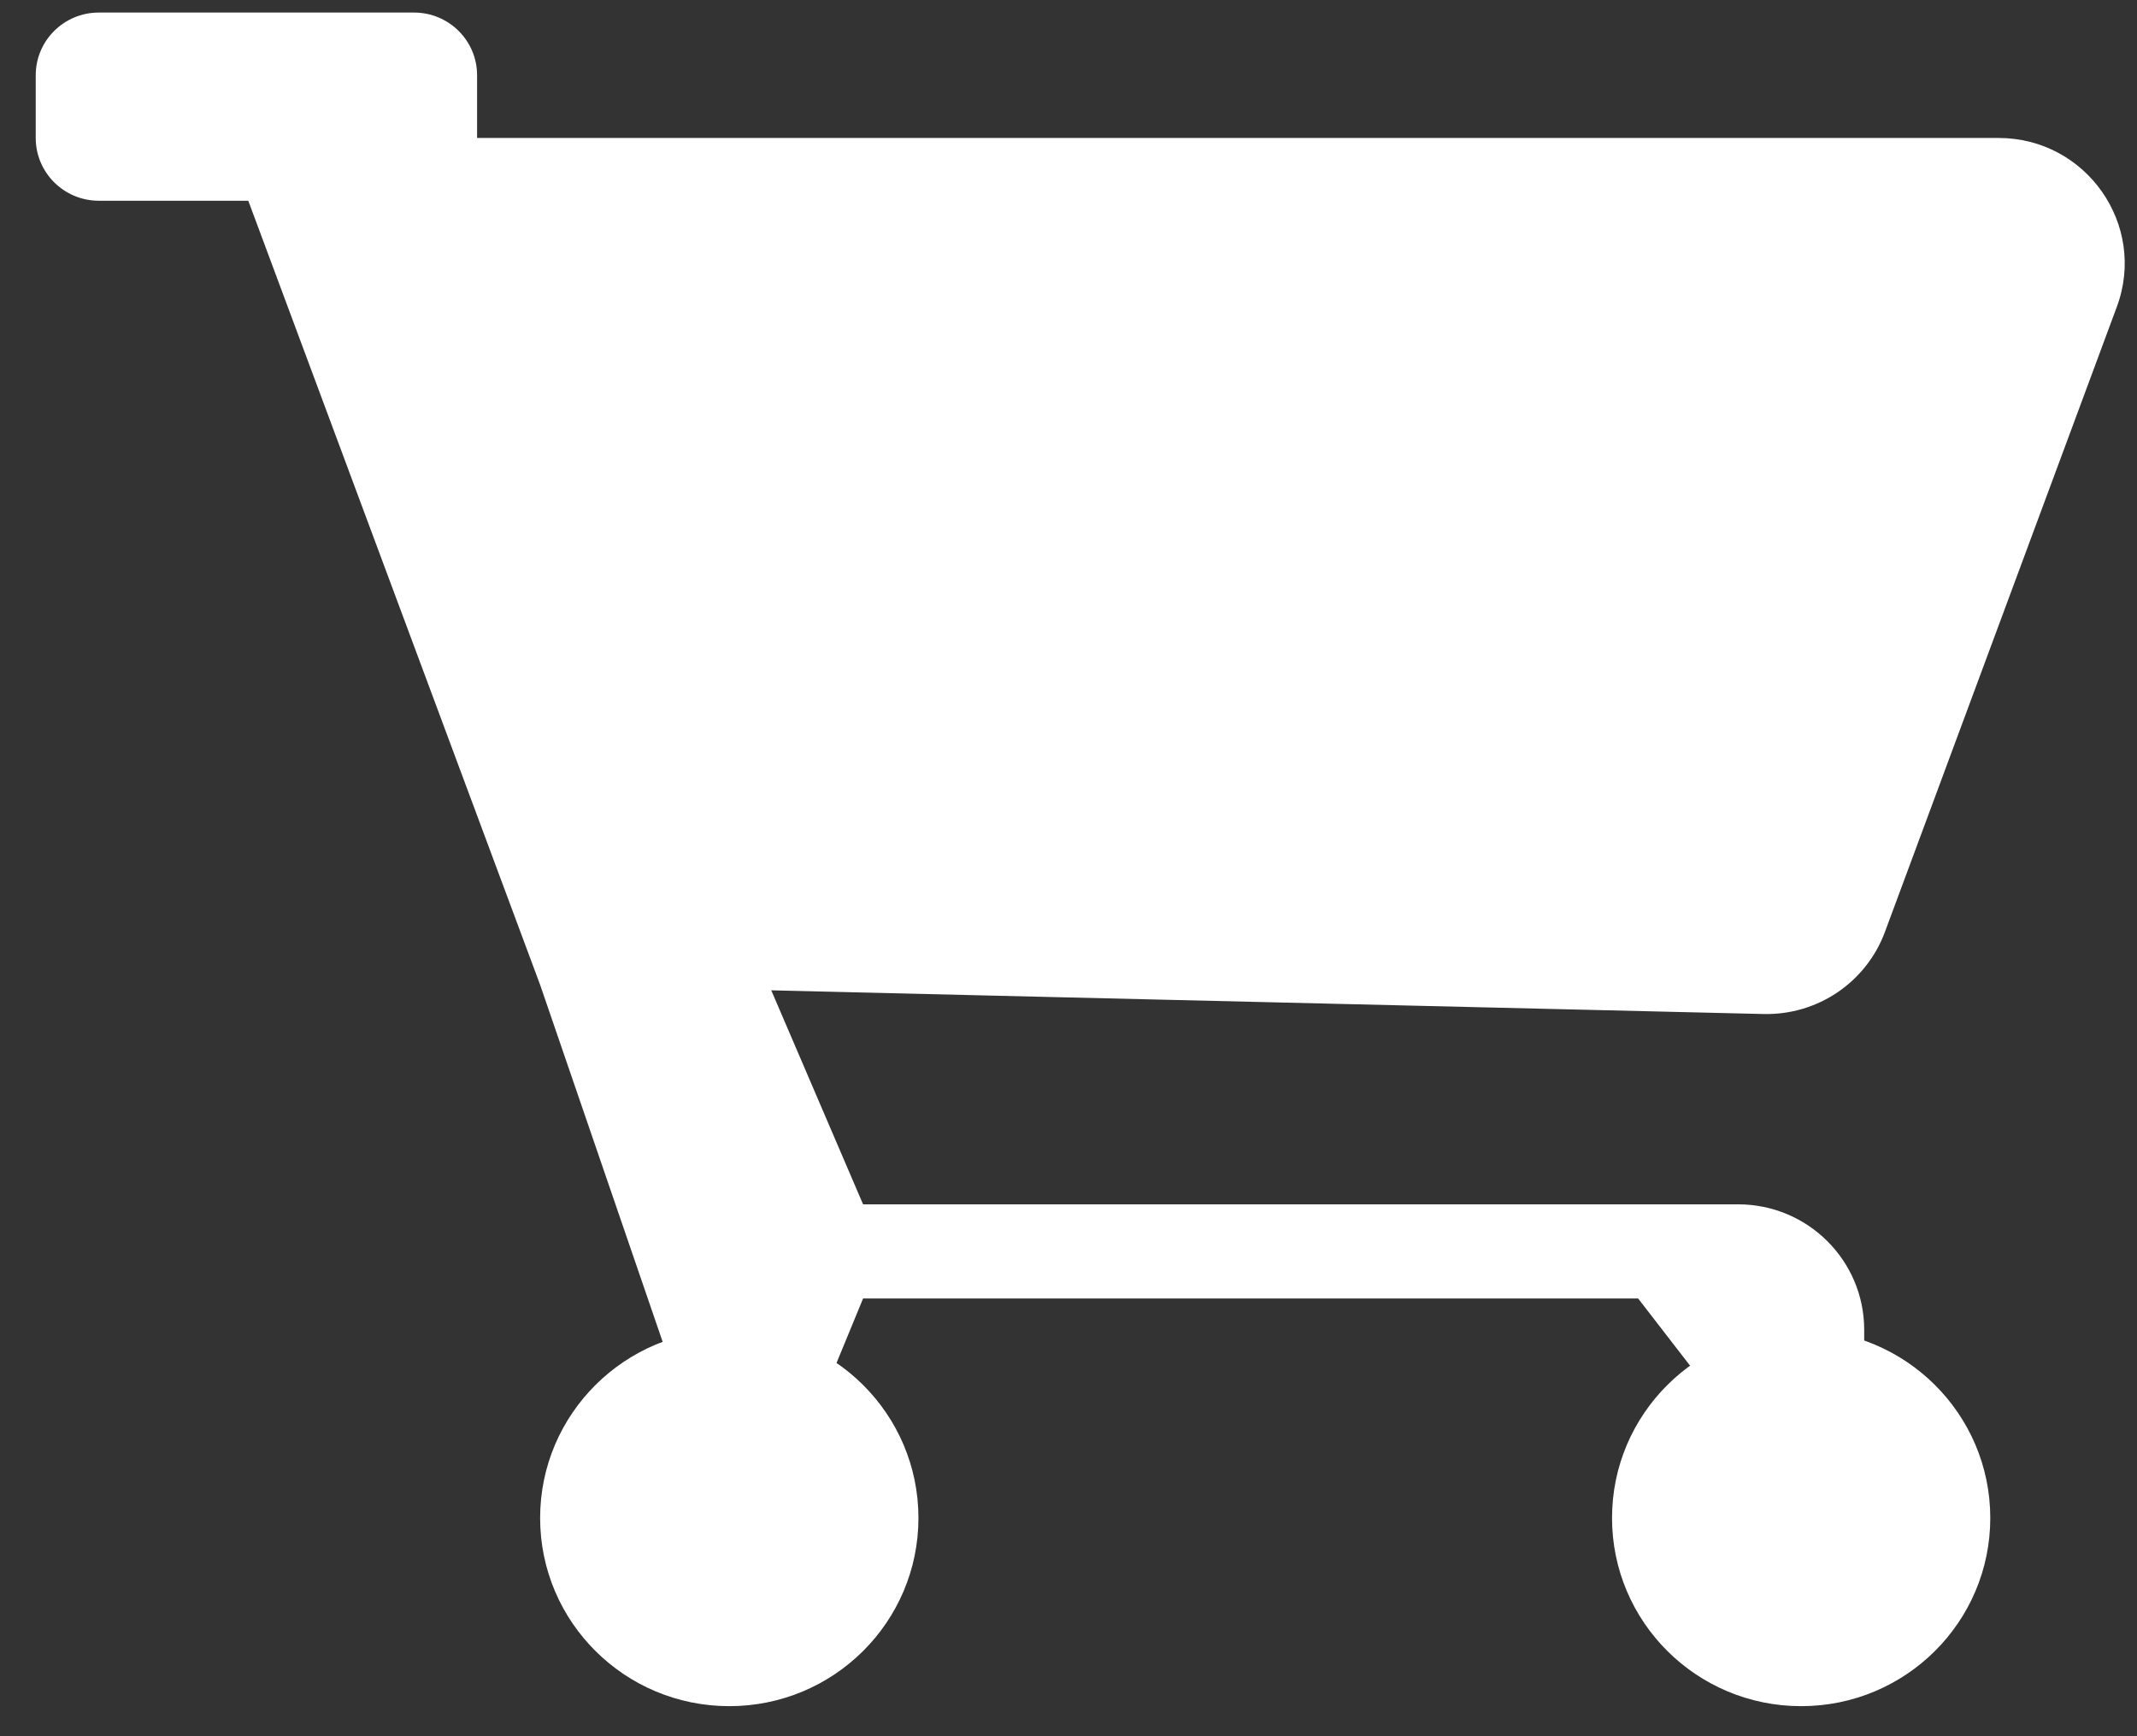
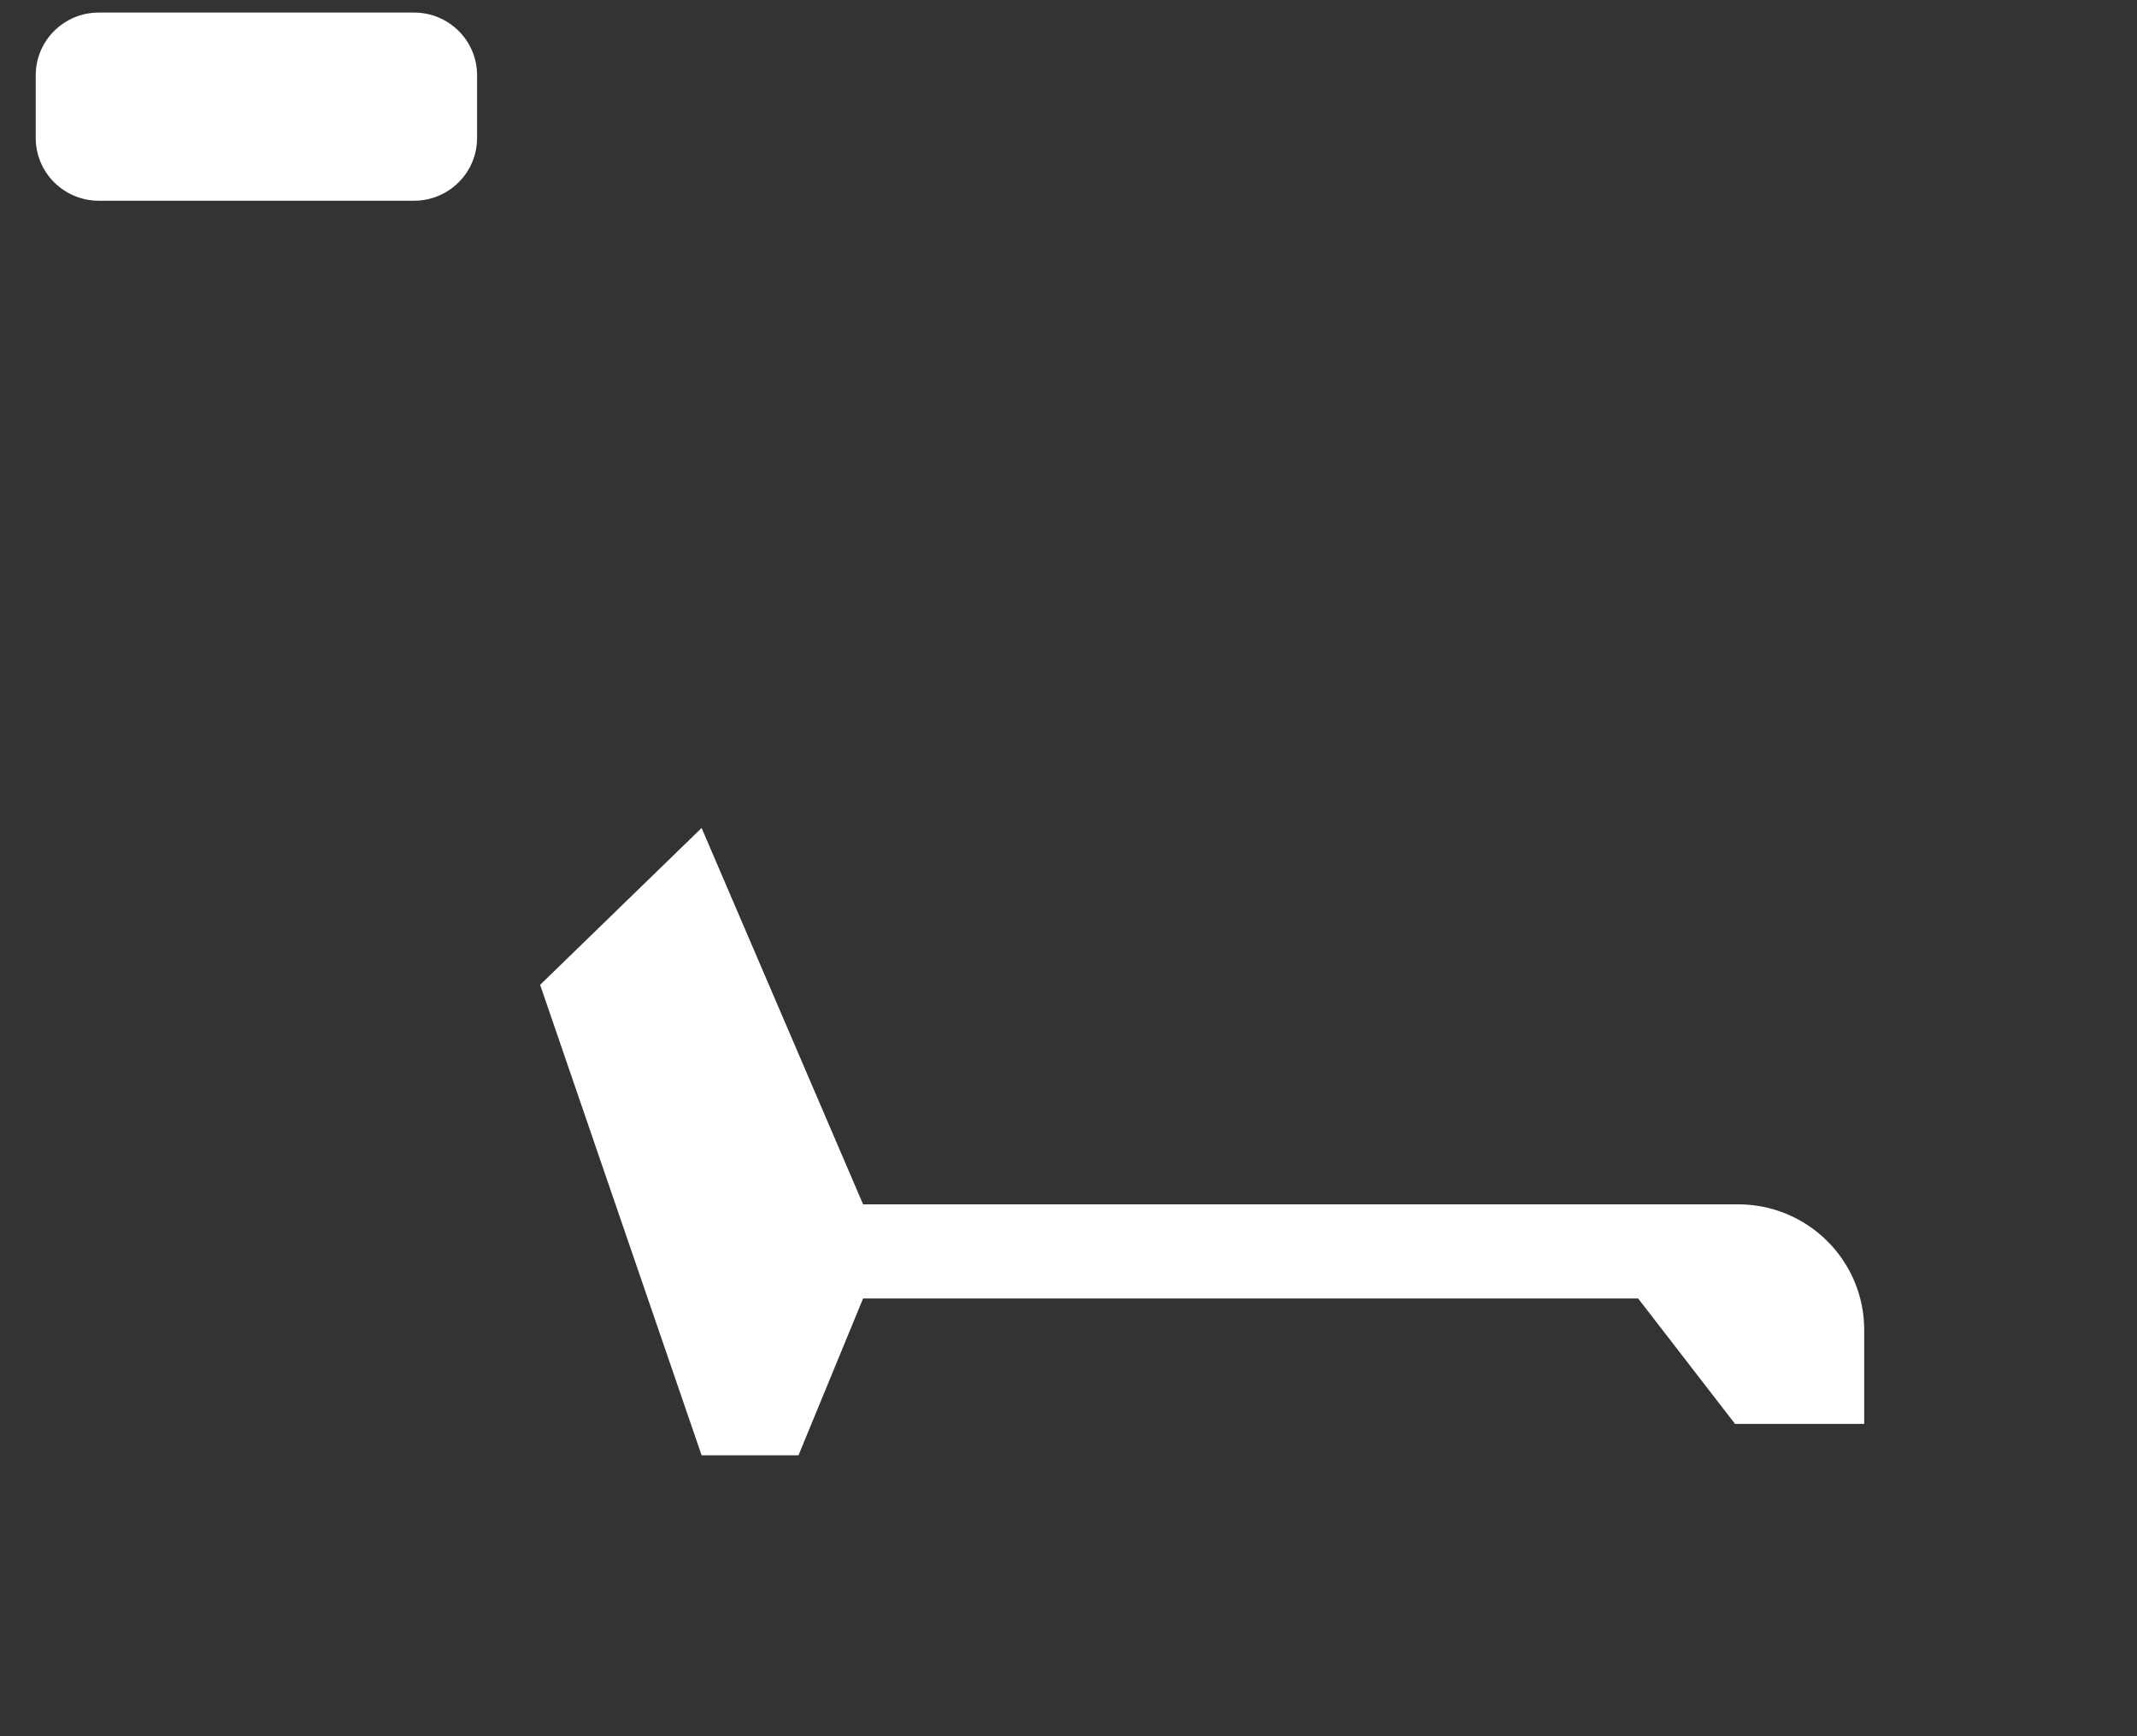
<svg xmlns="http://www.w3.org/2000/svg" width="32" height="26" viewBox="0 0 32 26" fill="none">
  <rect x="0" y="0" width="32" height="26" fill="#333333" stroke="none" />
-   <path d="M13.753 22.732C13.753 24.289 12.485 25.55 10.921 25.55C9.356 25.55 8.088 24.289 8.088 22.732C8.088 21.176 9.356 19.914 10.921 19.914C12.485 19.914 13.753 21.176 13.753 22.732Z" fill="white" />
-   <path d="M29.803 22.732C29.803 24.289 28.535 25.55 26.971 25.55C25.407 25.55 24.139 24.289 24.139 22.732C24.139 21.176 25.407 19.914 26.971 19.914C28.535 19.914 29.803 21.176 29.803 22.732Z" fill="white" />
-   <path d="M3.368 2.066H29.926C31.24 2.066 32.153 3.369 31.698 4.595L28.225 13.957C27.945 14.711 27.215 15.204 26.408 15.185L8.088 14.748L3.368 2.066Z" fill="white" />
  <path d="M10.506 21.793L8.088 14.748L10.506 12.399L12.924 18.035H26.027C27.07 18.035 27.915 18.877 27.915 19.914V21.323H25.981L24.53 19.445H12.924L11.957 21.793H10.506Z" fill="white" />
  <path d="M0.535 1.127C0.535 0.608 0.958 0.188 1.479 0.188H6.2C6.721 0.188 7.144 0.608 7.144 1.127V2.066C7.144 2.585 6.721 3.006 6.2 3.006H1.479C0.958 3.006 0.535 2.585 0.535 2.066V1.127Z" fill="white" />
</svg>